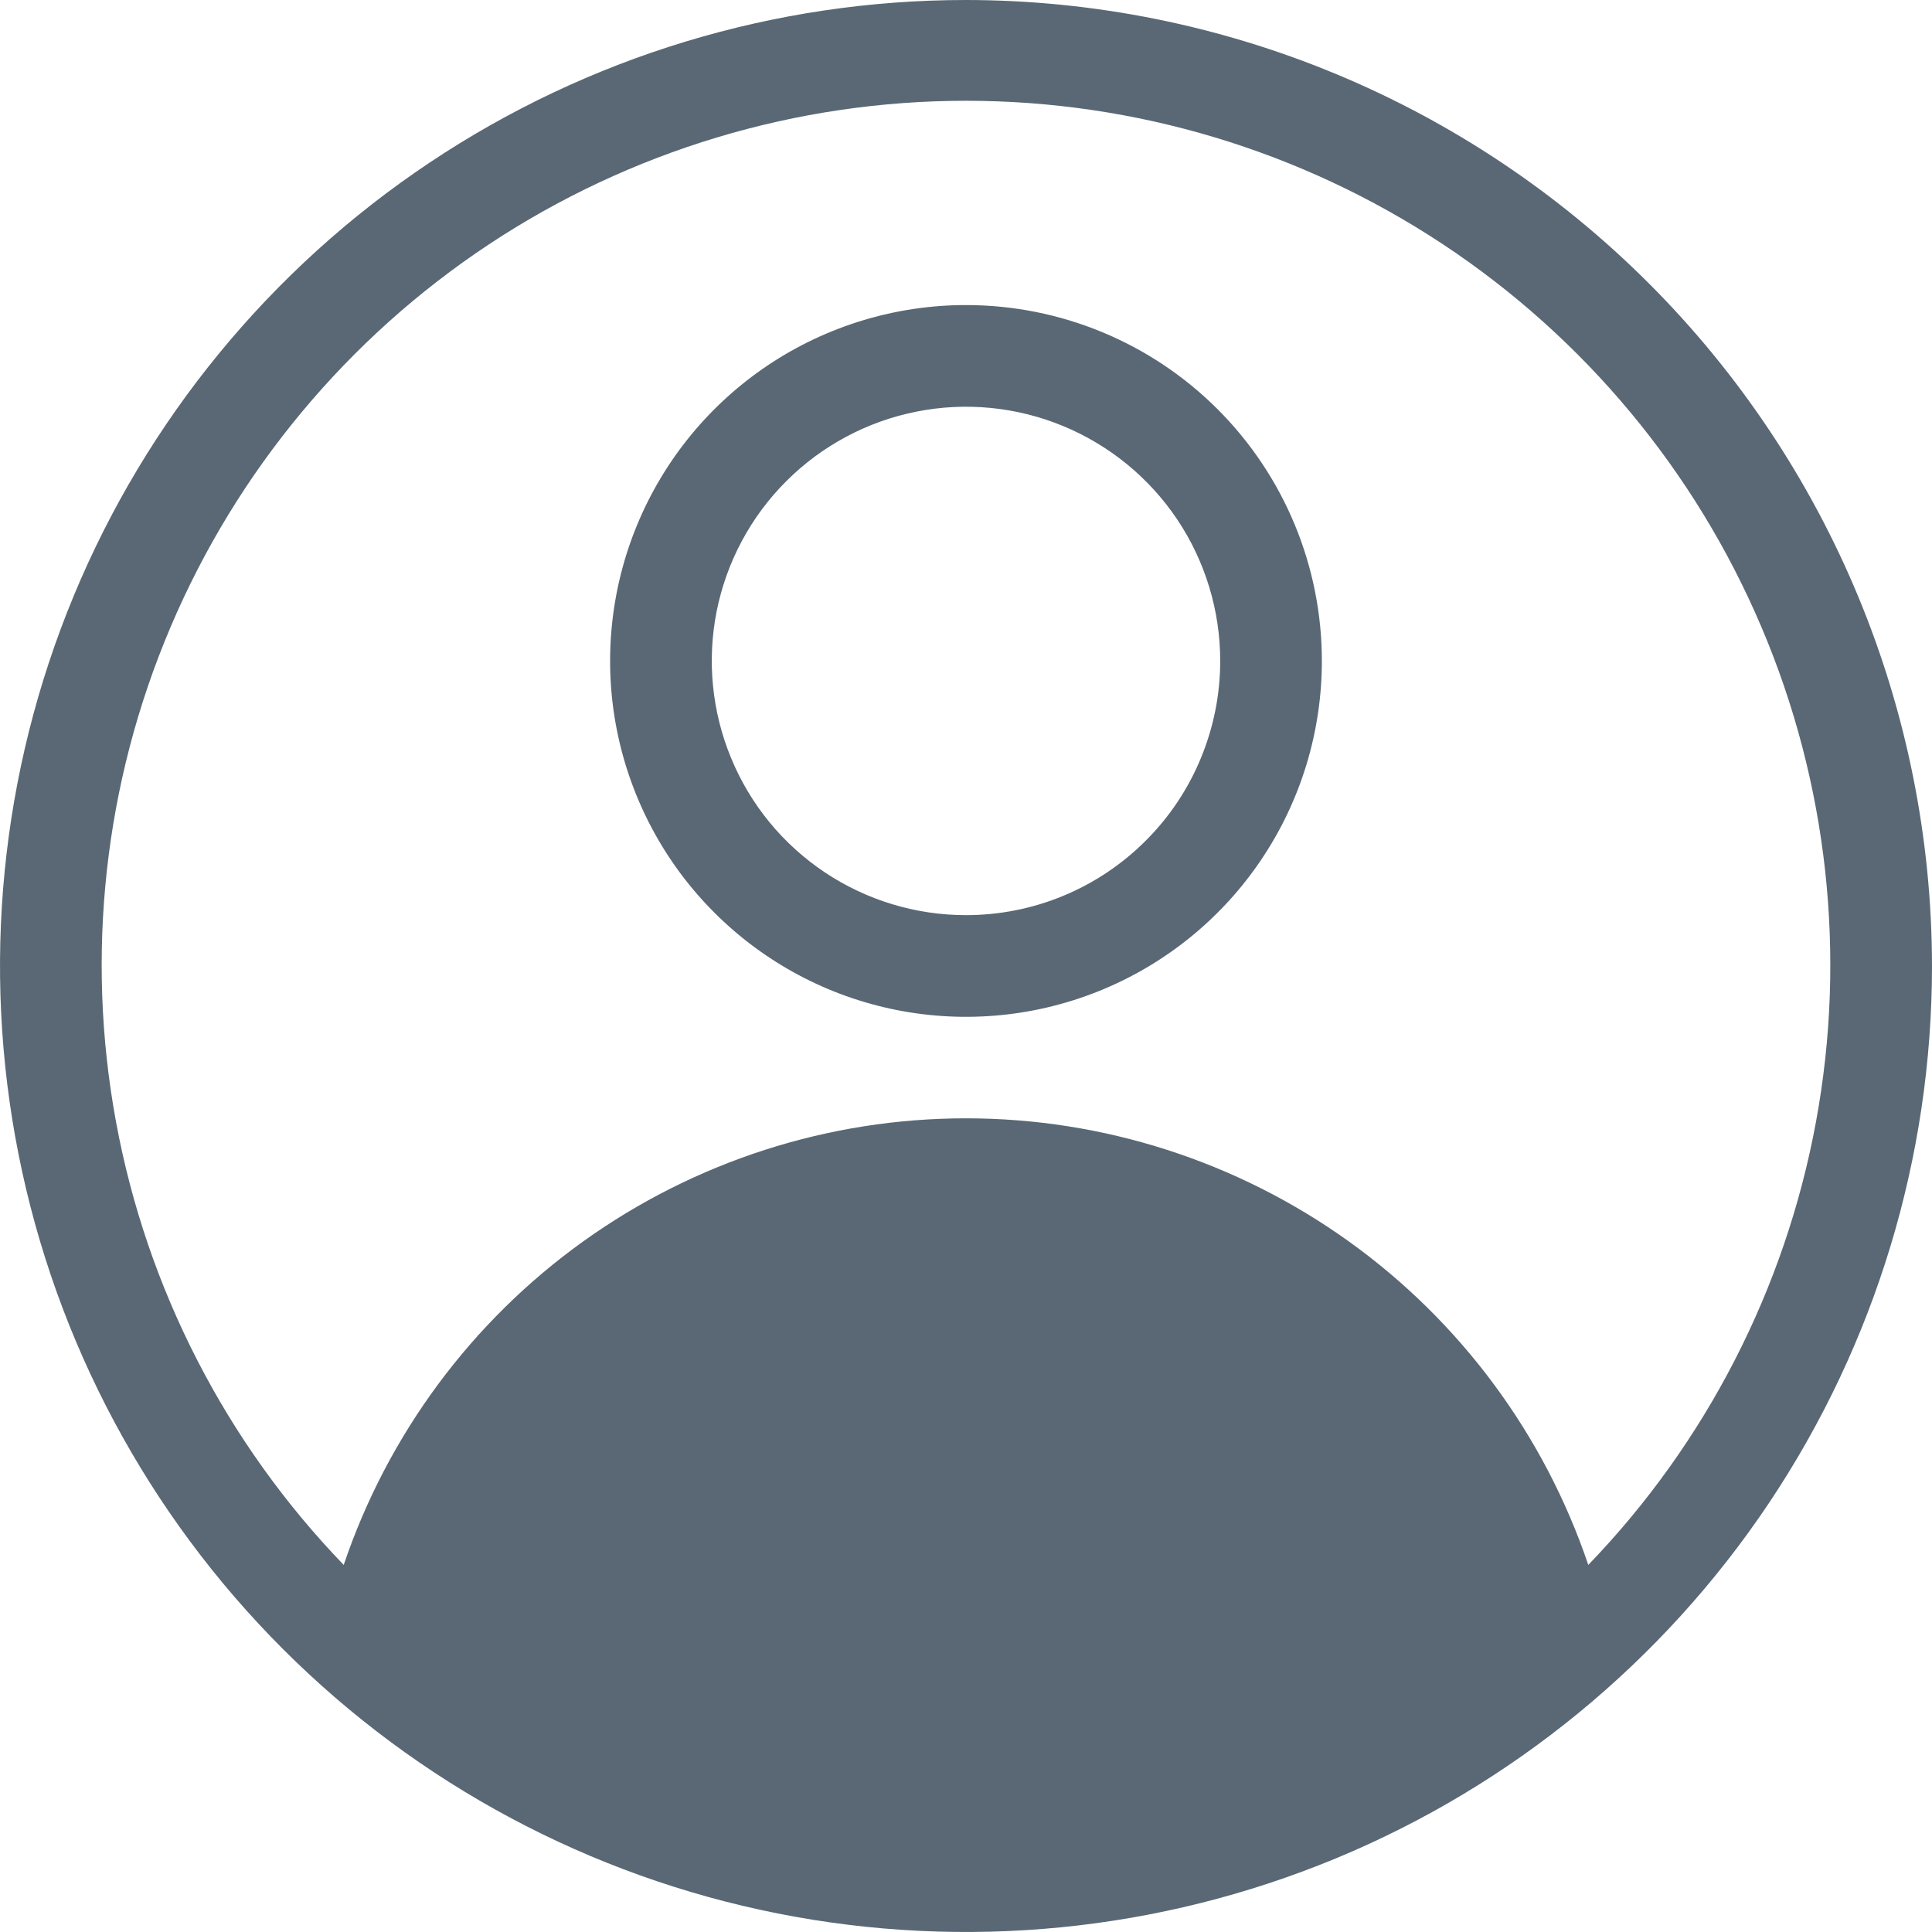
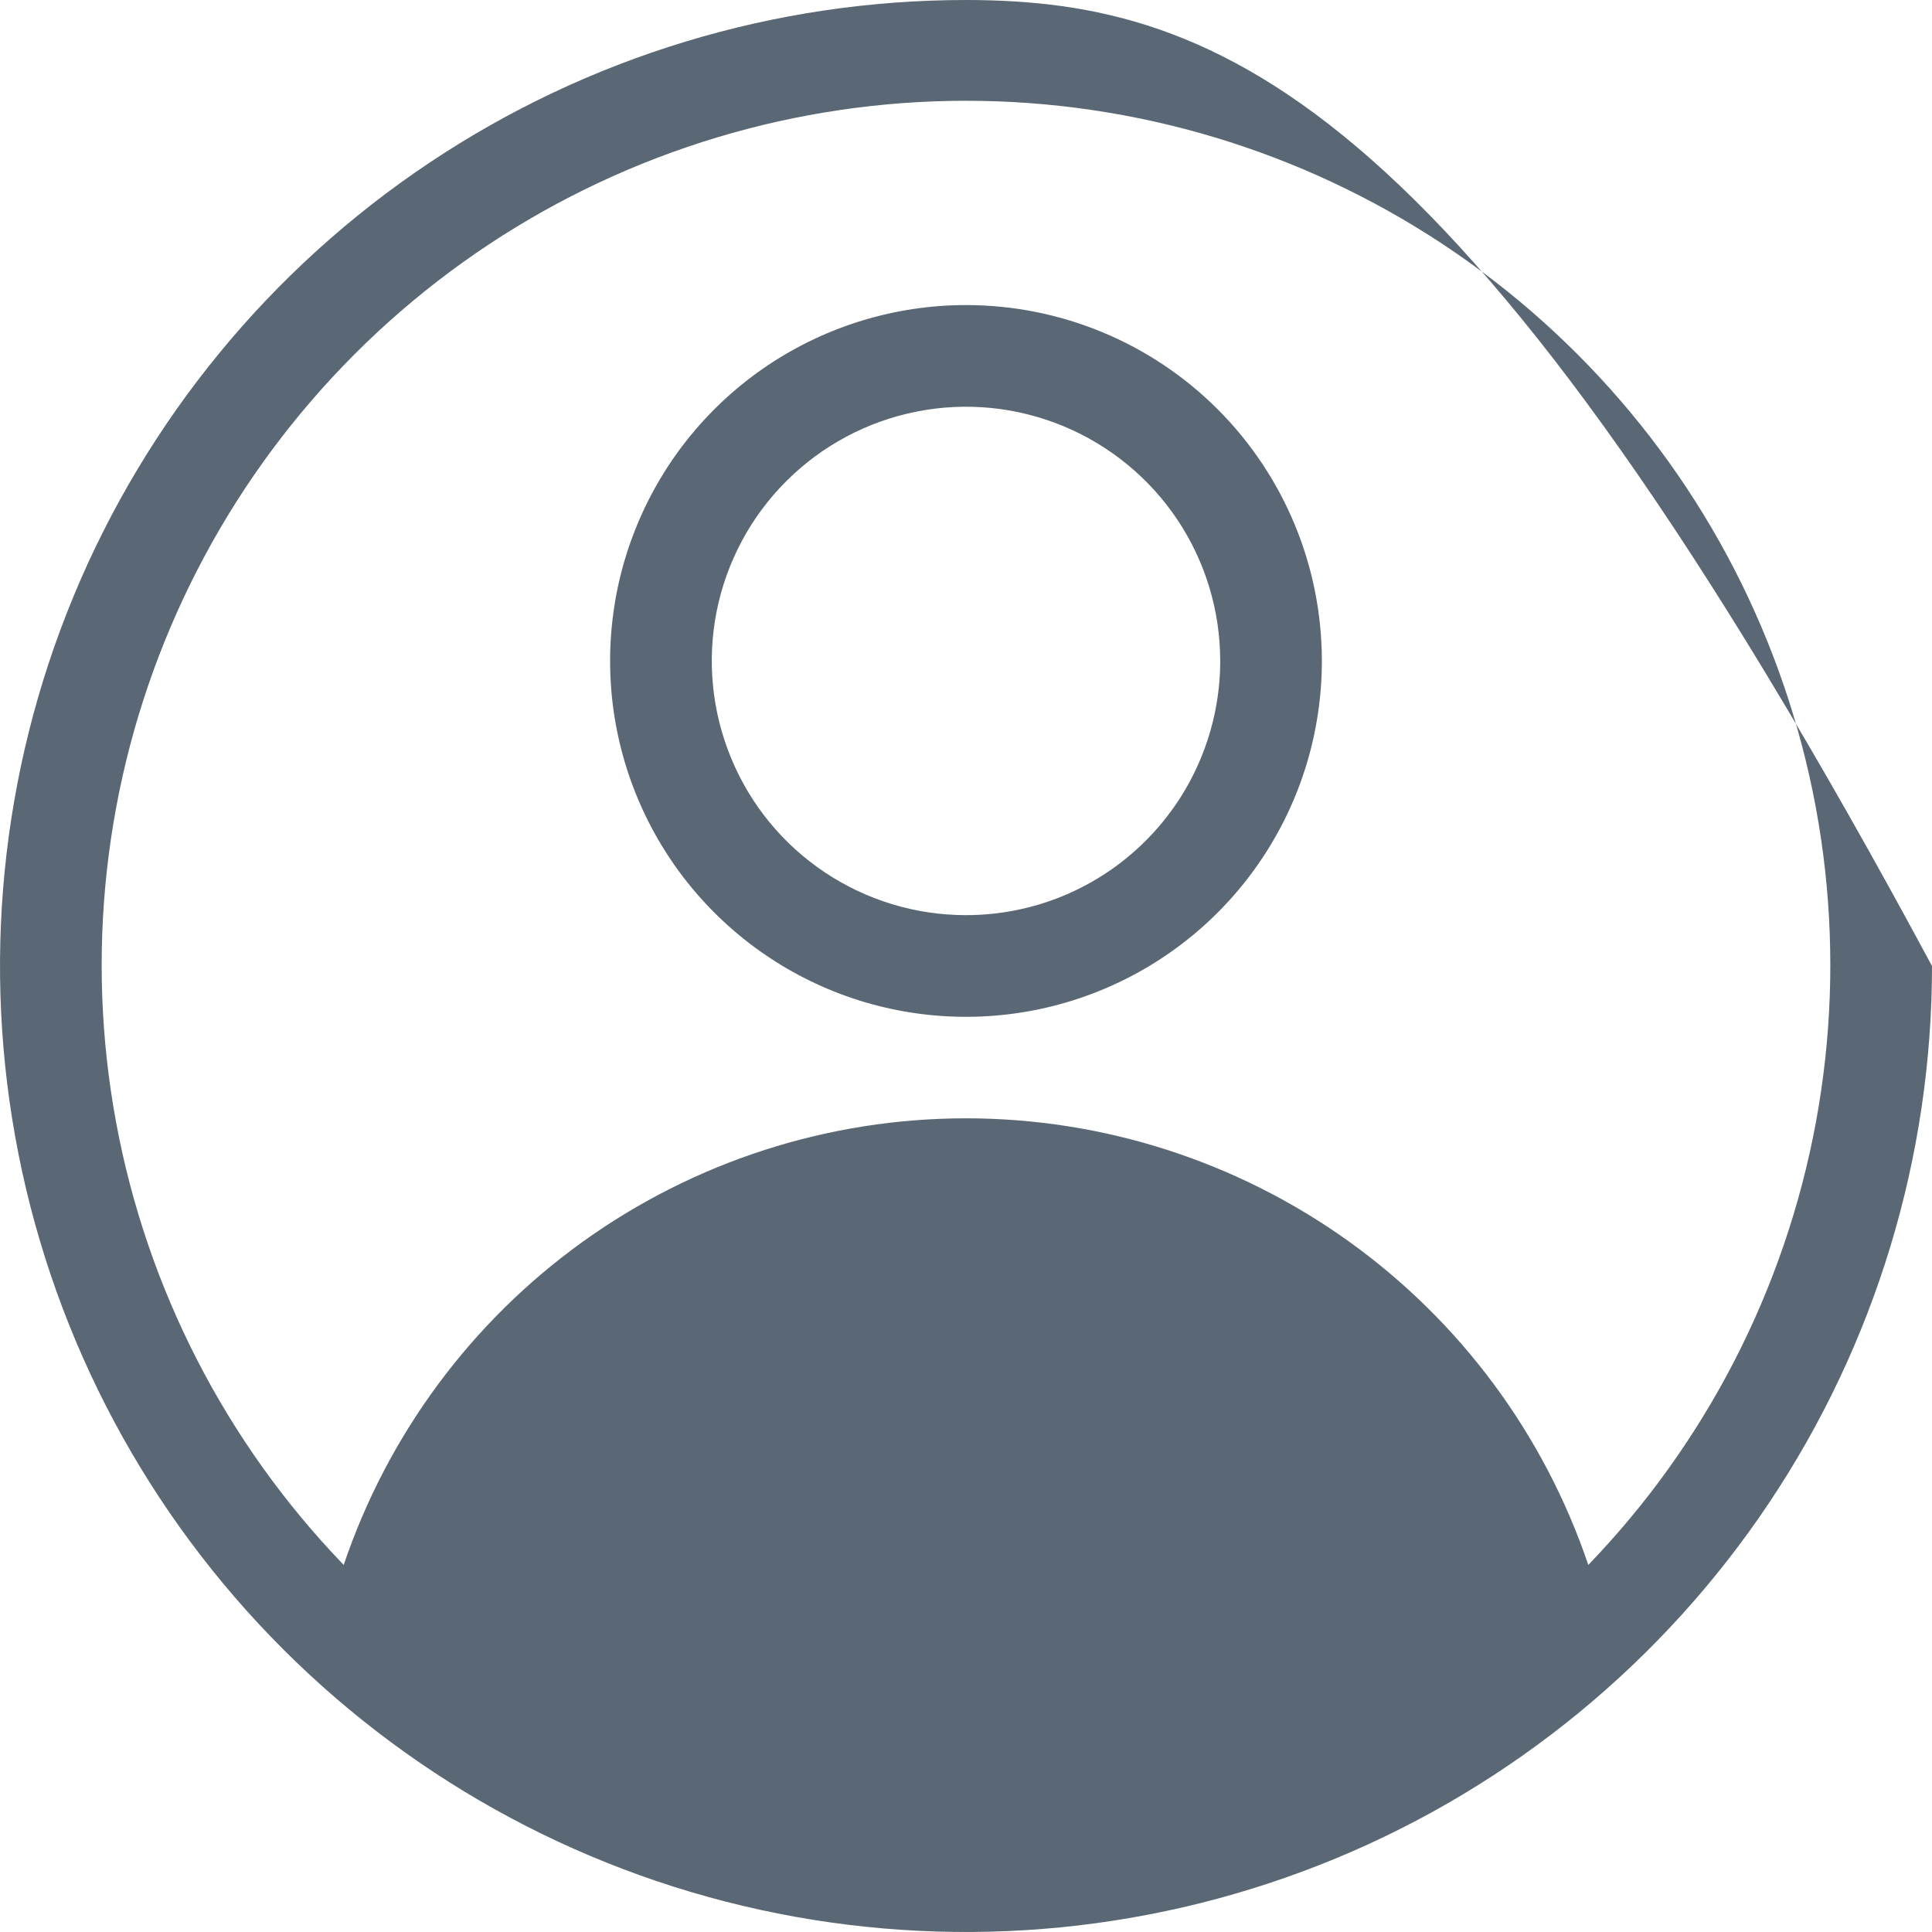
<svg xmlns="http://www.w3.org/2000/svg" width="31" height="31" viewBox="0 0 31 31" fill="none">
-   <path d="M15.5 4.895C14.371 4.895 13.267 5.23 12.327 5.857C11.388 6.485 10.656 7.376 10.224 8.42C9.792 9.463 9.679 10.612 9.899 11.719C10.12 12.827 10.663 13.845 11.462 14.643C12.261 15.442 13.278 15.986 14.386 16.206C15.494 16.426 16.642 16.313 17.685 15.881C18.729 15.449 19.621 14.717 20.248 13.778C20.876 12.839 21.21 11.735 21.21 10.605C21.21 9.091 20.609 7.638 19.538 6.567C18.467 5.496 17.015 4.895 15.5 4.895ZM15.5 14.684C14.693 14.684 13.905 14.445 13.234 13.997C12.563 13.549 12.04 12.912 11.732 12.166C11.423 11.421 11.342 10.601 11.499 9.809C11.657 9.018 12.045 8.291 12.616 7.721C13.186 7.151 13.913 6.762 14.704 6.605C15.495 6.447 16.316 6.528 17.061 6.837C17.806 7.146 18.443 7.668 18.892 8.339C19.34 9.01 19.579 9.799 19.579 10.605C19.579 11.141 19.473 11.671 19.268 12.166C19.064 12.661 18.763 13.111 18.384 13.489C18.006 13.868 17.556 14.169 17.061 14.374C16.566 14.579 16.036 14.684 15.5 14.684ZM15.5 0C12.434 0 9.438 0.909 6.889 2.612C4.34 4.315 2.353 6.736 1.18 9.568C0.007 12.401 -0.3 15.517 0.298 18.524C0.896 21.531 2.372 24.292 4.54 26.46C6.708 28.628 9.469 30.104 12.476 30.702C15.483 31.3 18.599 30.993 21.432 29.82C24.264 28.647 26.685 26.66 28.388 24.111C30.091 21.562 31 18.566 31 15.5C30.996 11.39 29.361 7.45 26.455 4.545C23.549 1.639 19.61 0.004 15.5 0ZM25.485 25.11C24.779 23.021 23.436 21.206 21.645 19.921C19.854 18.636 17.705 17.944 15.5 17.944C13.295 17.944 11.146 18.636 9.355 19.921C7.564 21.206 6.221 23.021 5.515 25.11C3.626 23.151 2.356 20.679 1.862 18.003C1.368 15.327 1.672 12.565 2.737 10.061C3.801 7.556 5.579 5.421 7.848 3.919C10.118 2.418 12.779 1.617 15.5 1.617C18.221 1.617 20.882 2.418 23.152 3.919C25.421 5.421 27.199 7.556 28.263 10.061C29.328 12.565 29.632 15.327 29.138 18.003C28.644 20.679 27.374 23.151 25.485 25.11Z" fill="#596874" />
+   <path d="M15.5 4.895C14.371 4.895 13.267 5.23 12.327 5.857C11.388 6.485 10.656 7.376 10.224 8.42C9.792 9.463 9.679 10.612 9.899 11.719C10.12 12.827 10.663 13.845 11.462 14.643C12.261 15.442 13.278 15.986 14.386 16.206C15.494 16.426 16.642 16.313 17.685 15.881C18.729 15.449 19.621 14.717 20.248 13.778C20.876 12.839 21.21 11.735 21.21 10.605C21.21 9.091 20.609 7.638 19.538 6.567C18.467 5.496 17.015 4.895 15.5 4.895ZM15.5 14.684C14.693 14.684 13.905 14.445 13.234 13.997C12.563 13.549 12.04 12.912 11.732 12.166C11.423 11.421 11.342 10.601 11.499 9.809C11.657 9.018 12.045 8.291 12.616 7.721C13.186 7.151 13.913 6.762 14.704 6.605C15.495 6.447 16.316 6.528 17.061 6.837C17.806 7.146 18.443 7.668 18.892 8.339C19.34 9.01 19.579 9.799 19.579 10.605C19.579 11.141 19.473 11.671 19.268 12.166C19.064 12.661 18.763 13.111 18.384 13.489C18.006 13.868 17.556 14.169 17.061 14.374C16.566 14.579 16.036 14.684 15.5 14.684ZM15.5 0C12.434 0 9.438 0.909 6.889 2.612C4.34 4.315 2.353 6.736 1.18 9.568C0.007 12.401 -0.3 15.517 0.298 18.524C0.896 21.531 2.372 24.292 4.54 26.46C6.708 28.628 9.469 30.104 12.476 30.702C15.483 31.3 18.599 30.993 21.432 29.82C24.264 28.647 26.685 26.66 28.388 24.111C30.091 21.562 31 18.566 31 15.5C23.549 1.639 19.61 0.004 15.5 0ZM25.485 25.11C24.779 23.021 23.436 21.206 21.645 19.921C19.854 18.636 17.705 17.944 15.5 17.944C13.295 17.944 11.146 18.636 9.355 19.921C7.564 21.206 6.221 23.021 5.515 25.11C3.626 23.151 2.356 20.679 1.862 18.003C1.368 15.327 1.672 12.565 2.737 10.061C3.801 7.556 5.579 5.421 7.848 3.919C10.118 2.418 12.779 1.617 15.5 1.617C18.221 1.617 20.882 2.418 23.152 3.919C25.421 5.421 27.199 7.556 28.263 10.061C29.328 12.565 29.632 15.327 29.138 18.003C28.644 20.679 27.374 23.151 25.485 25.11Z" fill="#596874" />
</svg>